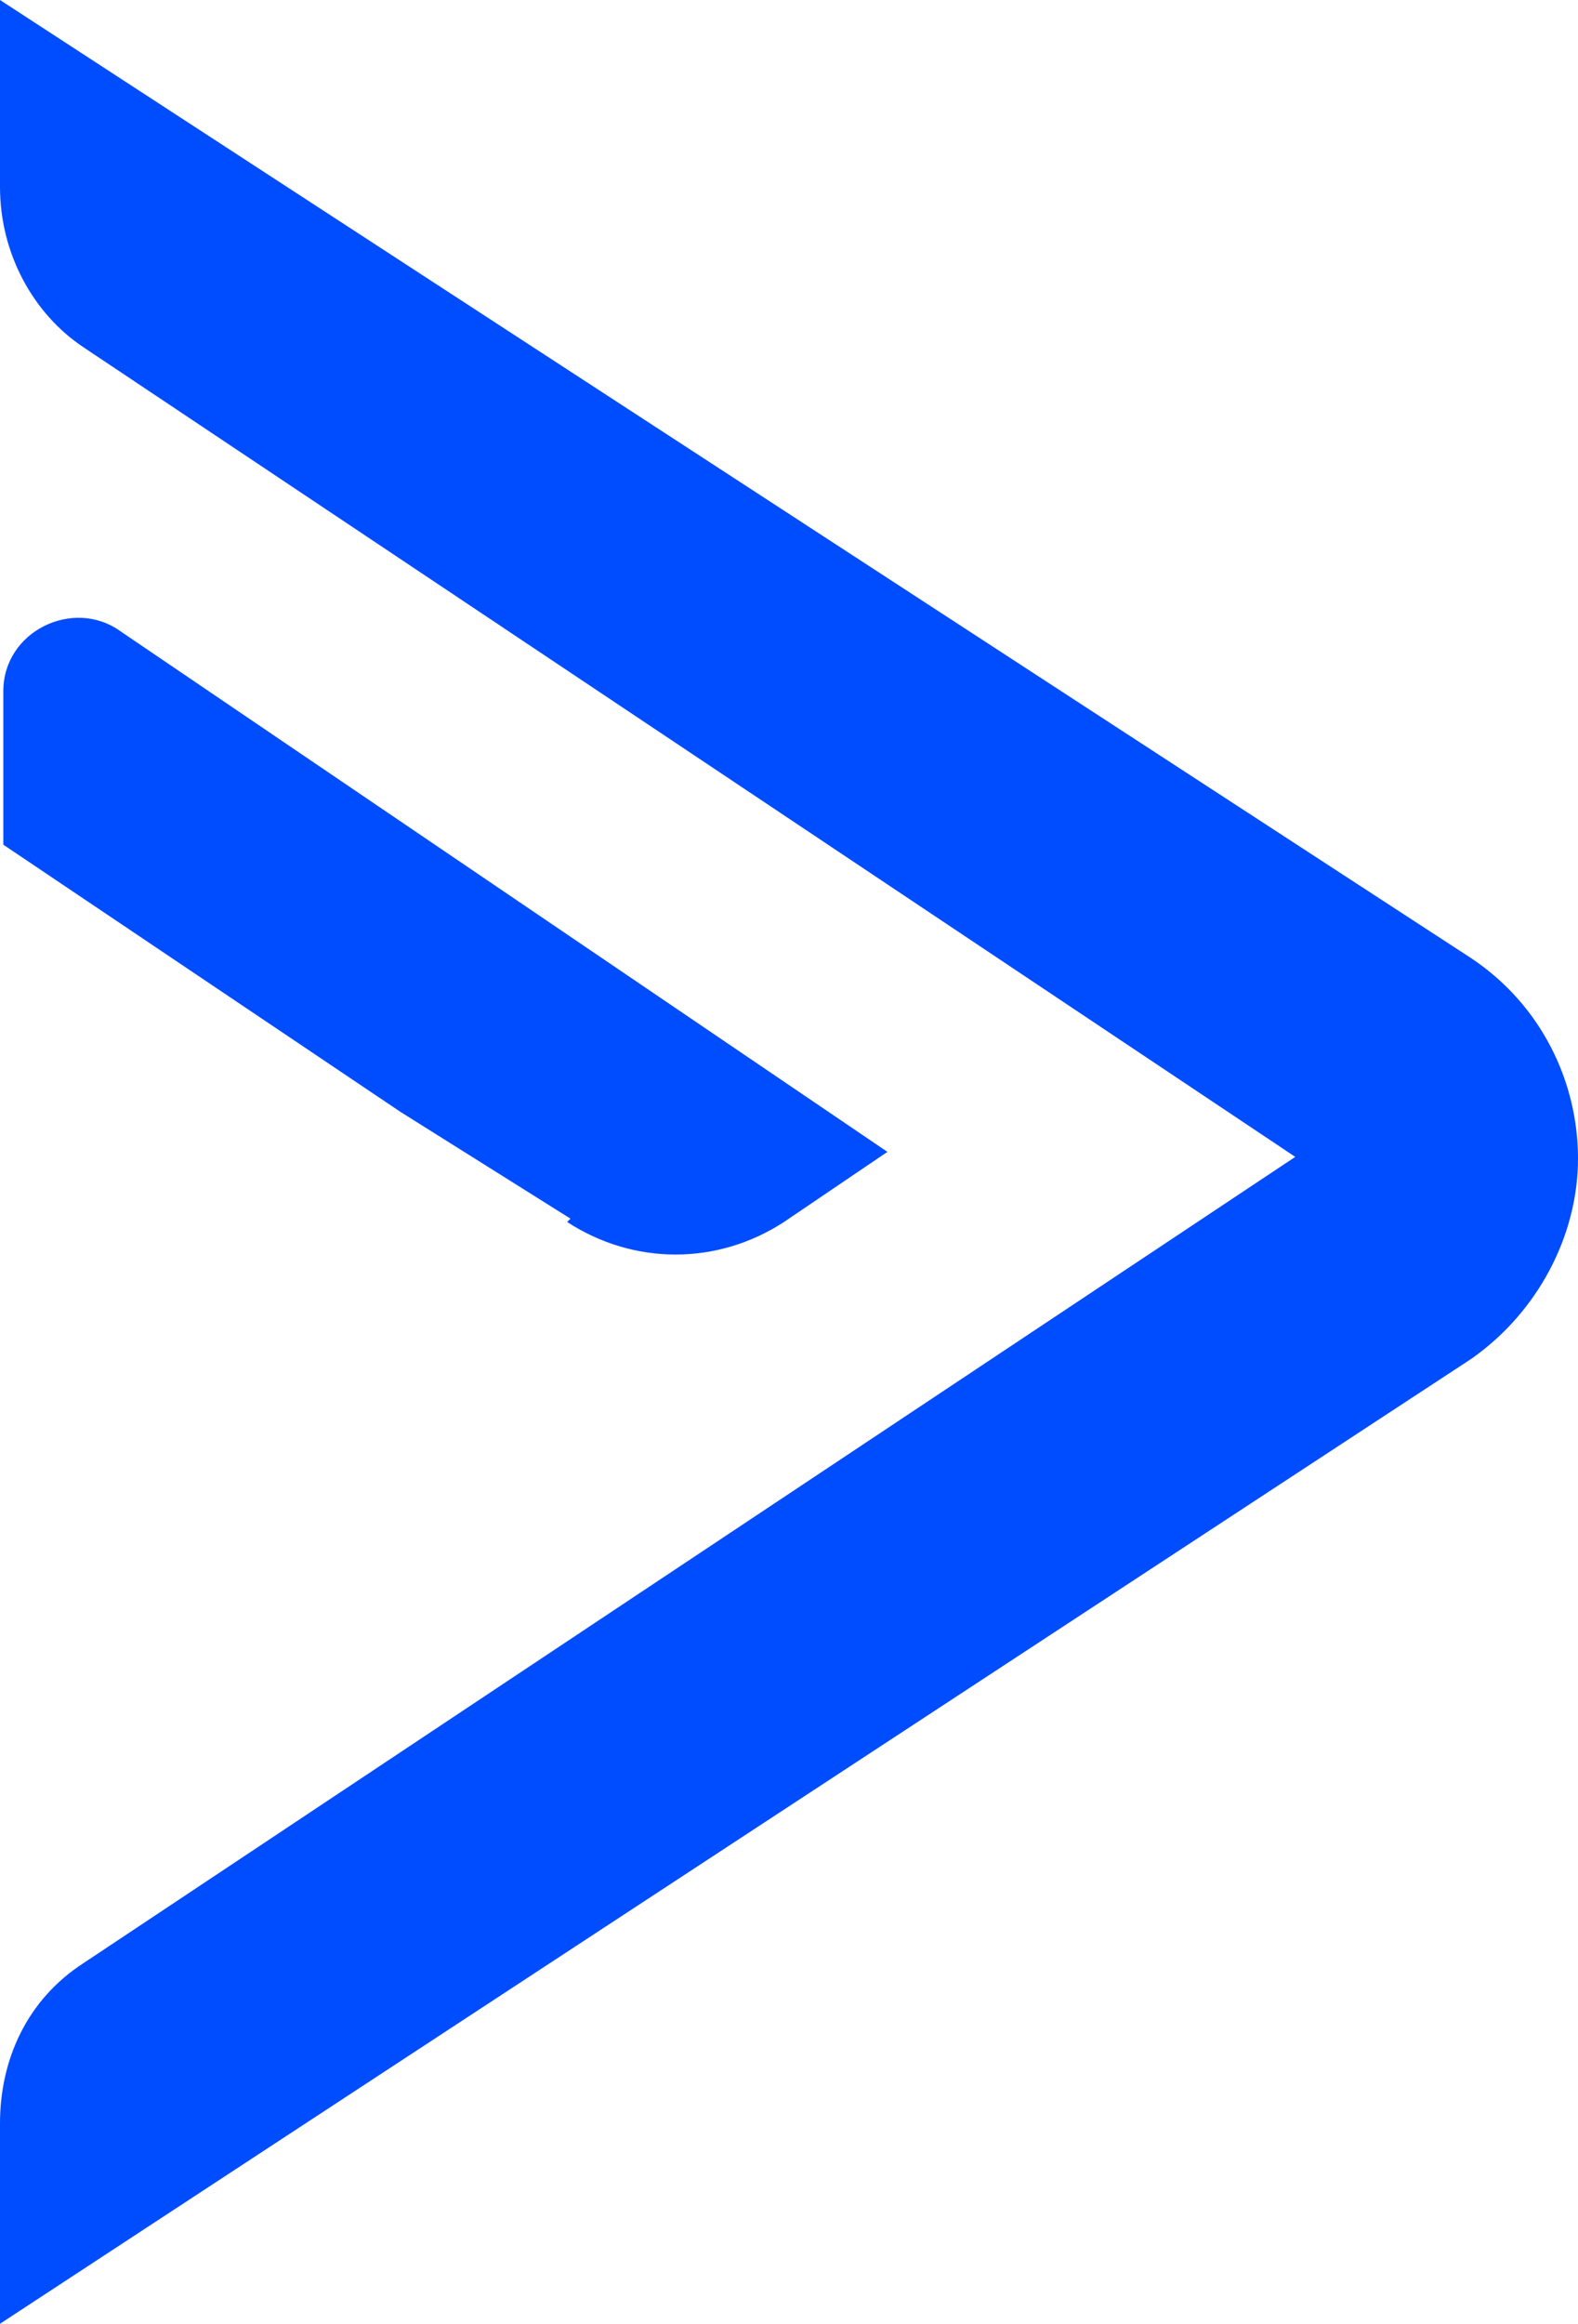
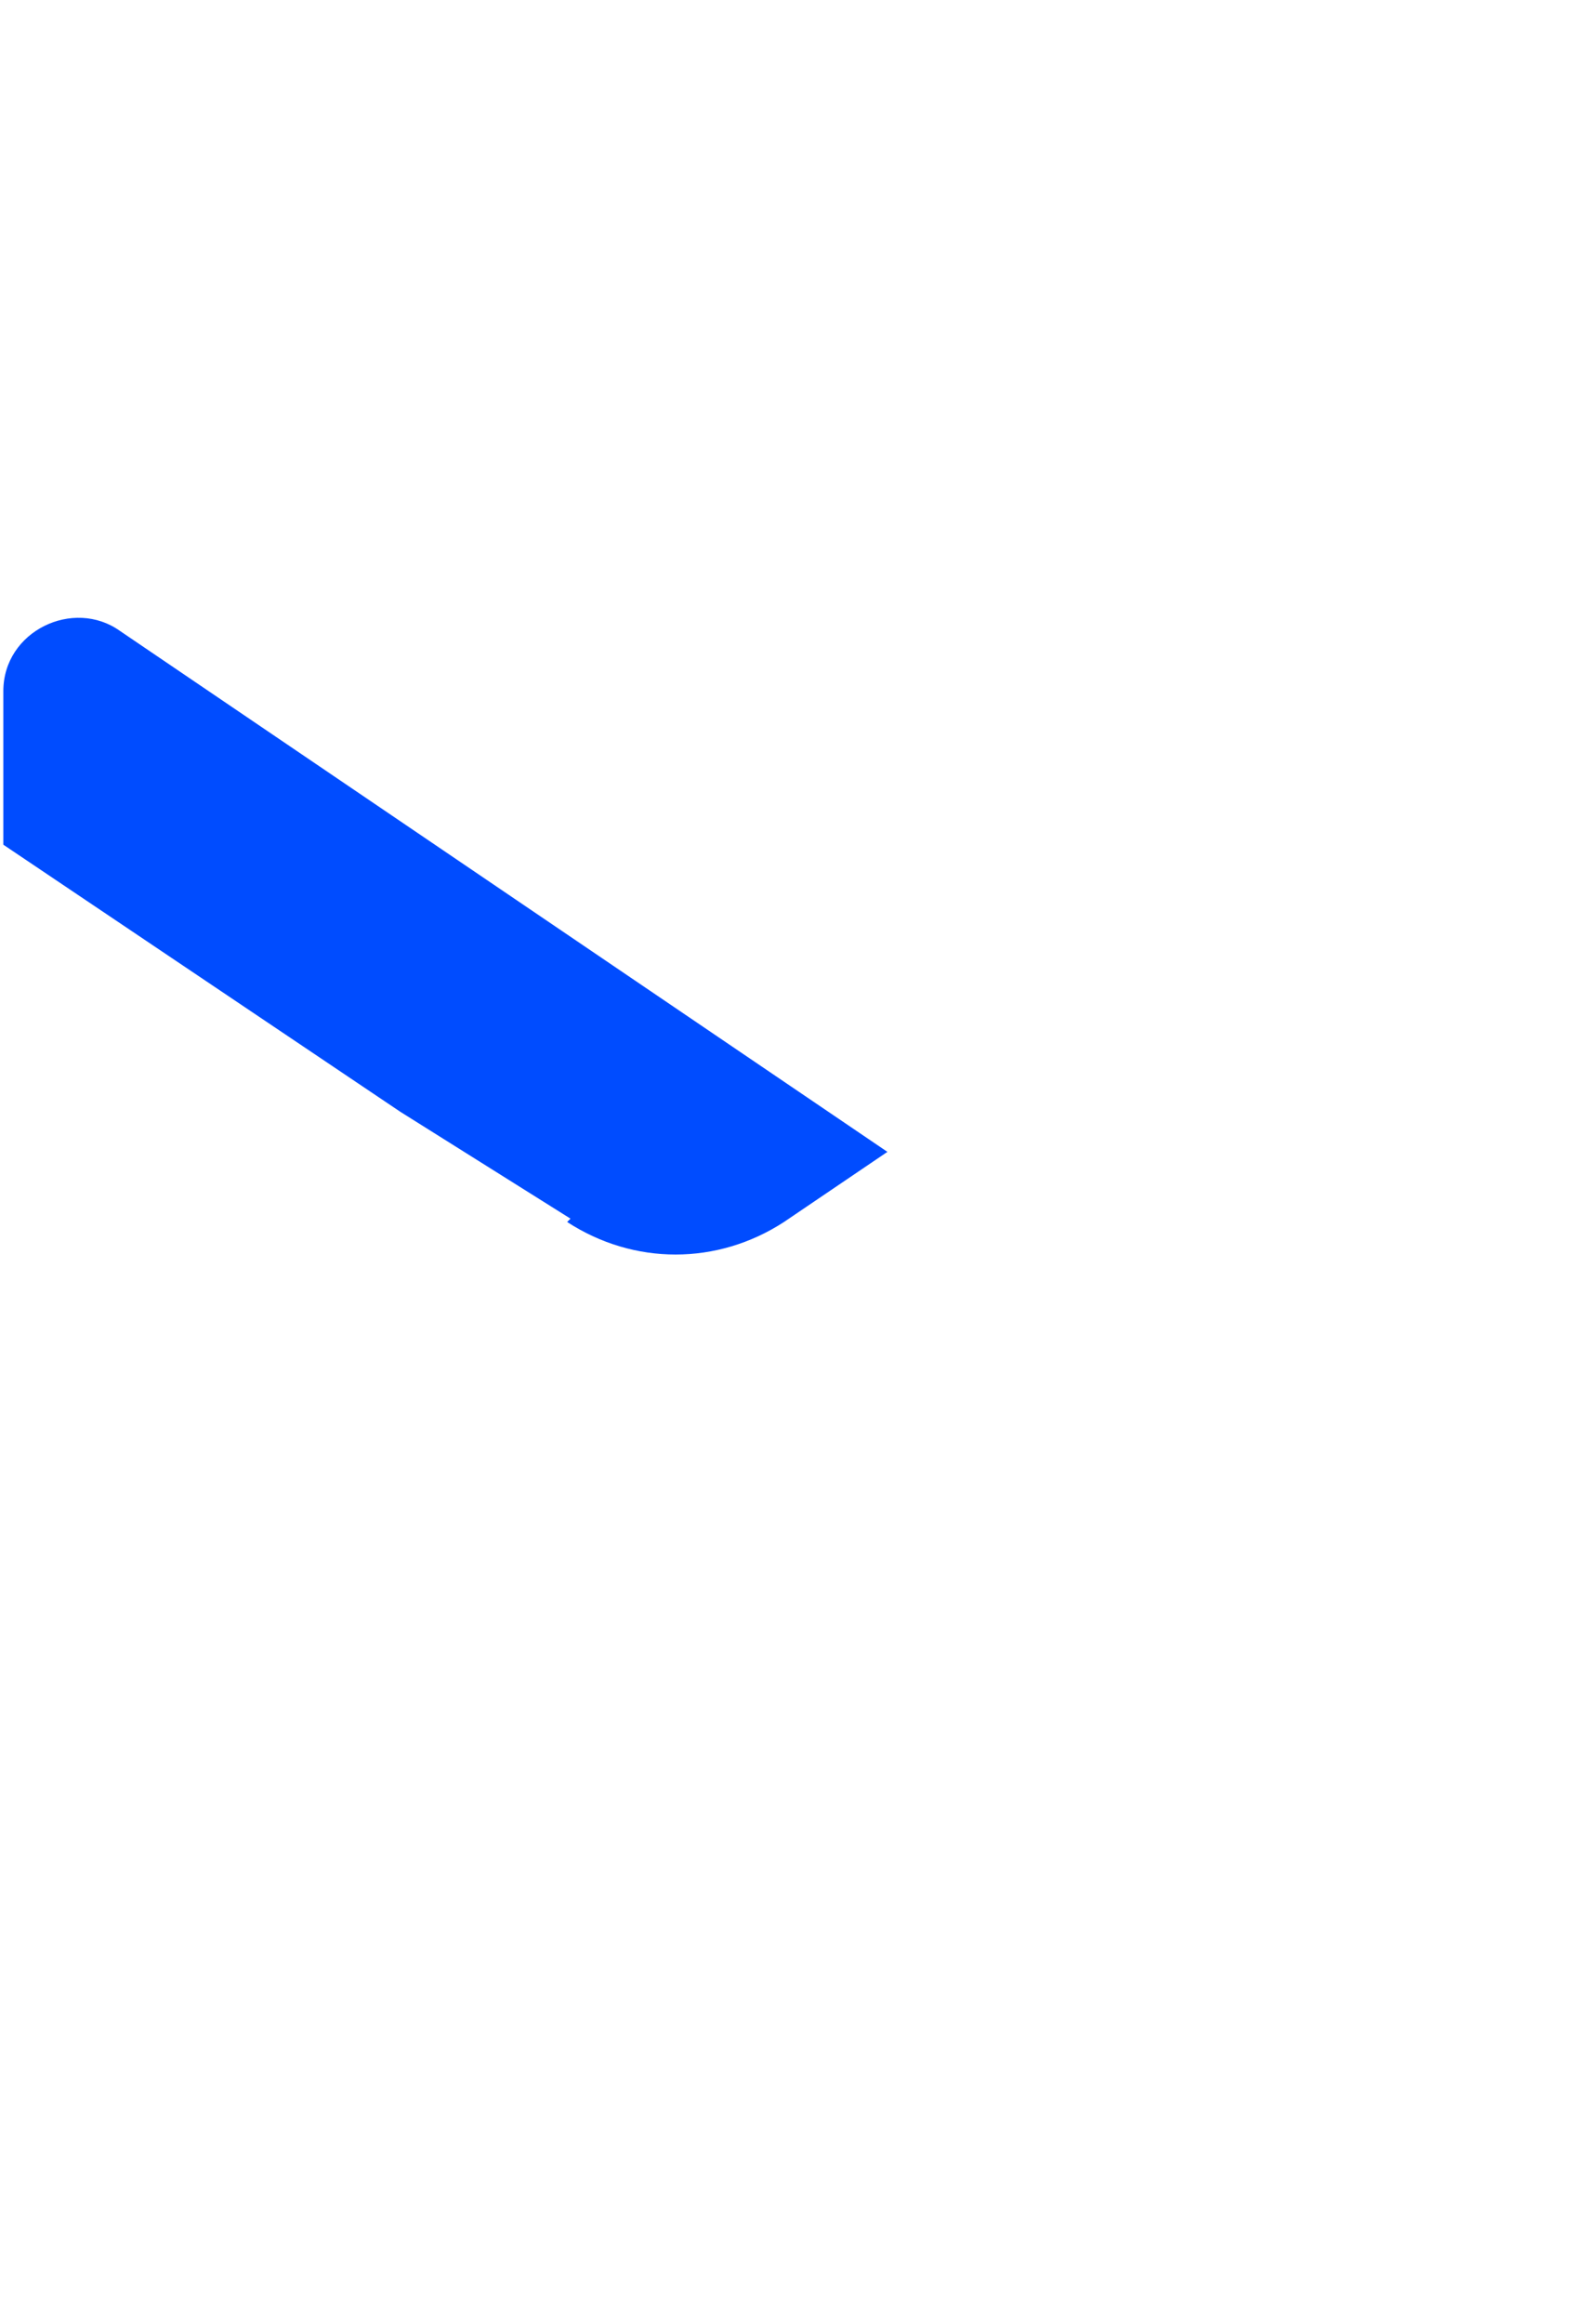
<svg xmlns="http://www.w3.org/2000/svg" id="b" width="47.3" height="69.6" viewBox="0 0 47.3 69.6">
  <g id="c">
    <g id="d">
-       <path d="M38.9,34.6L2.5,58.8c-1.7,1.1-2.5,2.9-2.5,4.8v6l44.1-28.9c2-1.4,3.2-3.7,3.2-6s-1.1-4.6-3.2-6L0,0v5.6c0,2,1,3.8,2.5,4.8l36.4,24.3h0v-.1Z" style="fill:#004cff;" />
-       <path d="M17,36.6c2,1.3,4.5,1.3,6.5,0l3.1-2.1L3.6,18.9c-1.4-1-3.5,0-3.5,1.8v4.6l11.9,8,5.1,3.2h0l-.1.1Z" style="fill:#004cff;" />
+       <path d="M17,36.6c2,1.3,4.5,1.3,6.5,0l3.1-2.1L3.6,18.9c-1.4-1-3.5,0-3.5,1.8v4.6l11.9,8,5.1,3.2h0Z" style="fill:#004cff;" />
    </g>
  </g>
</svg>